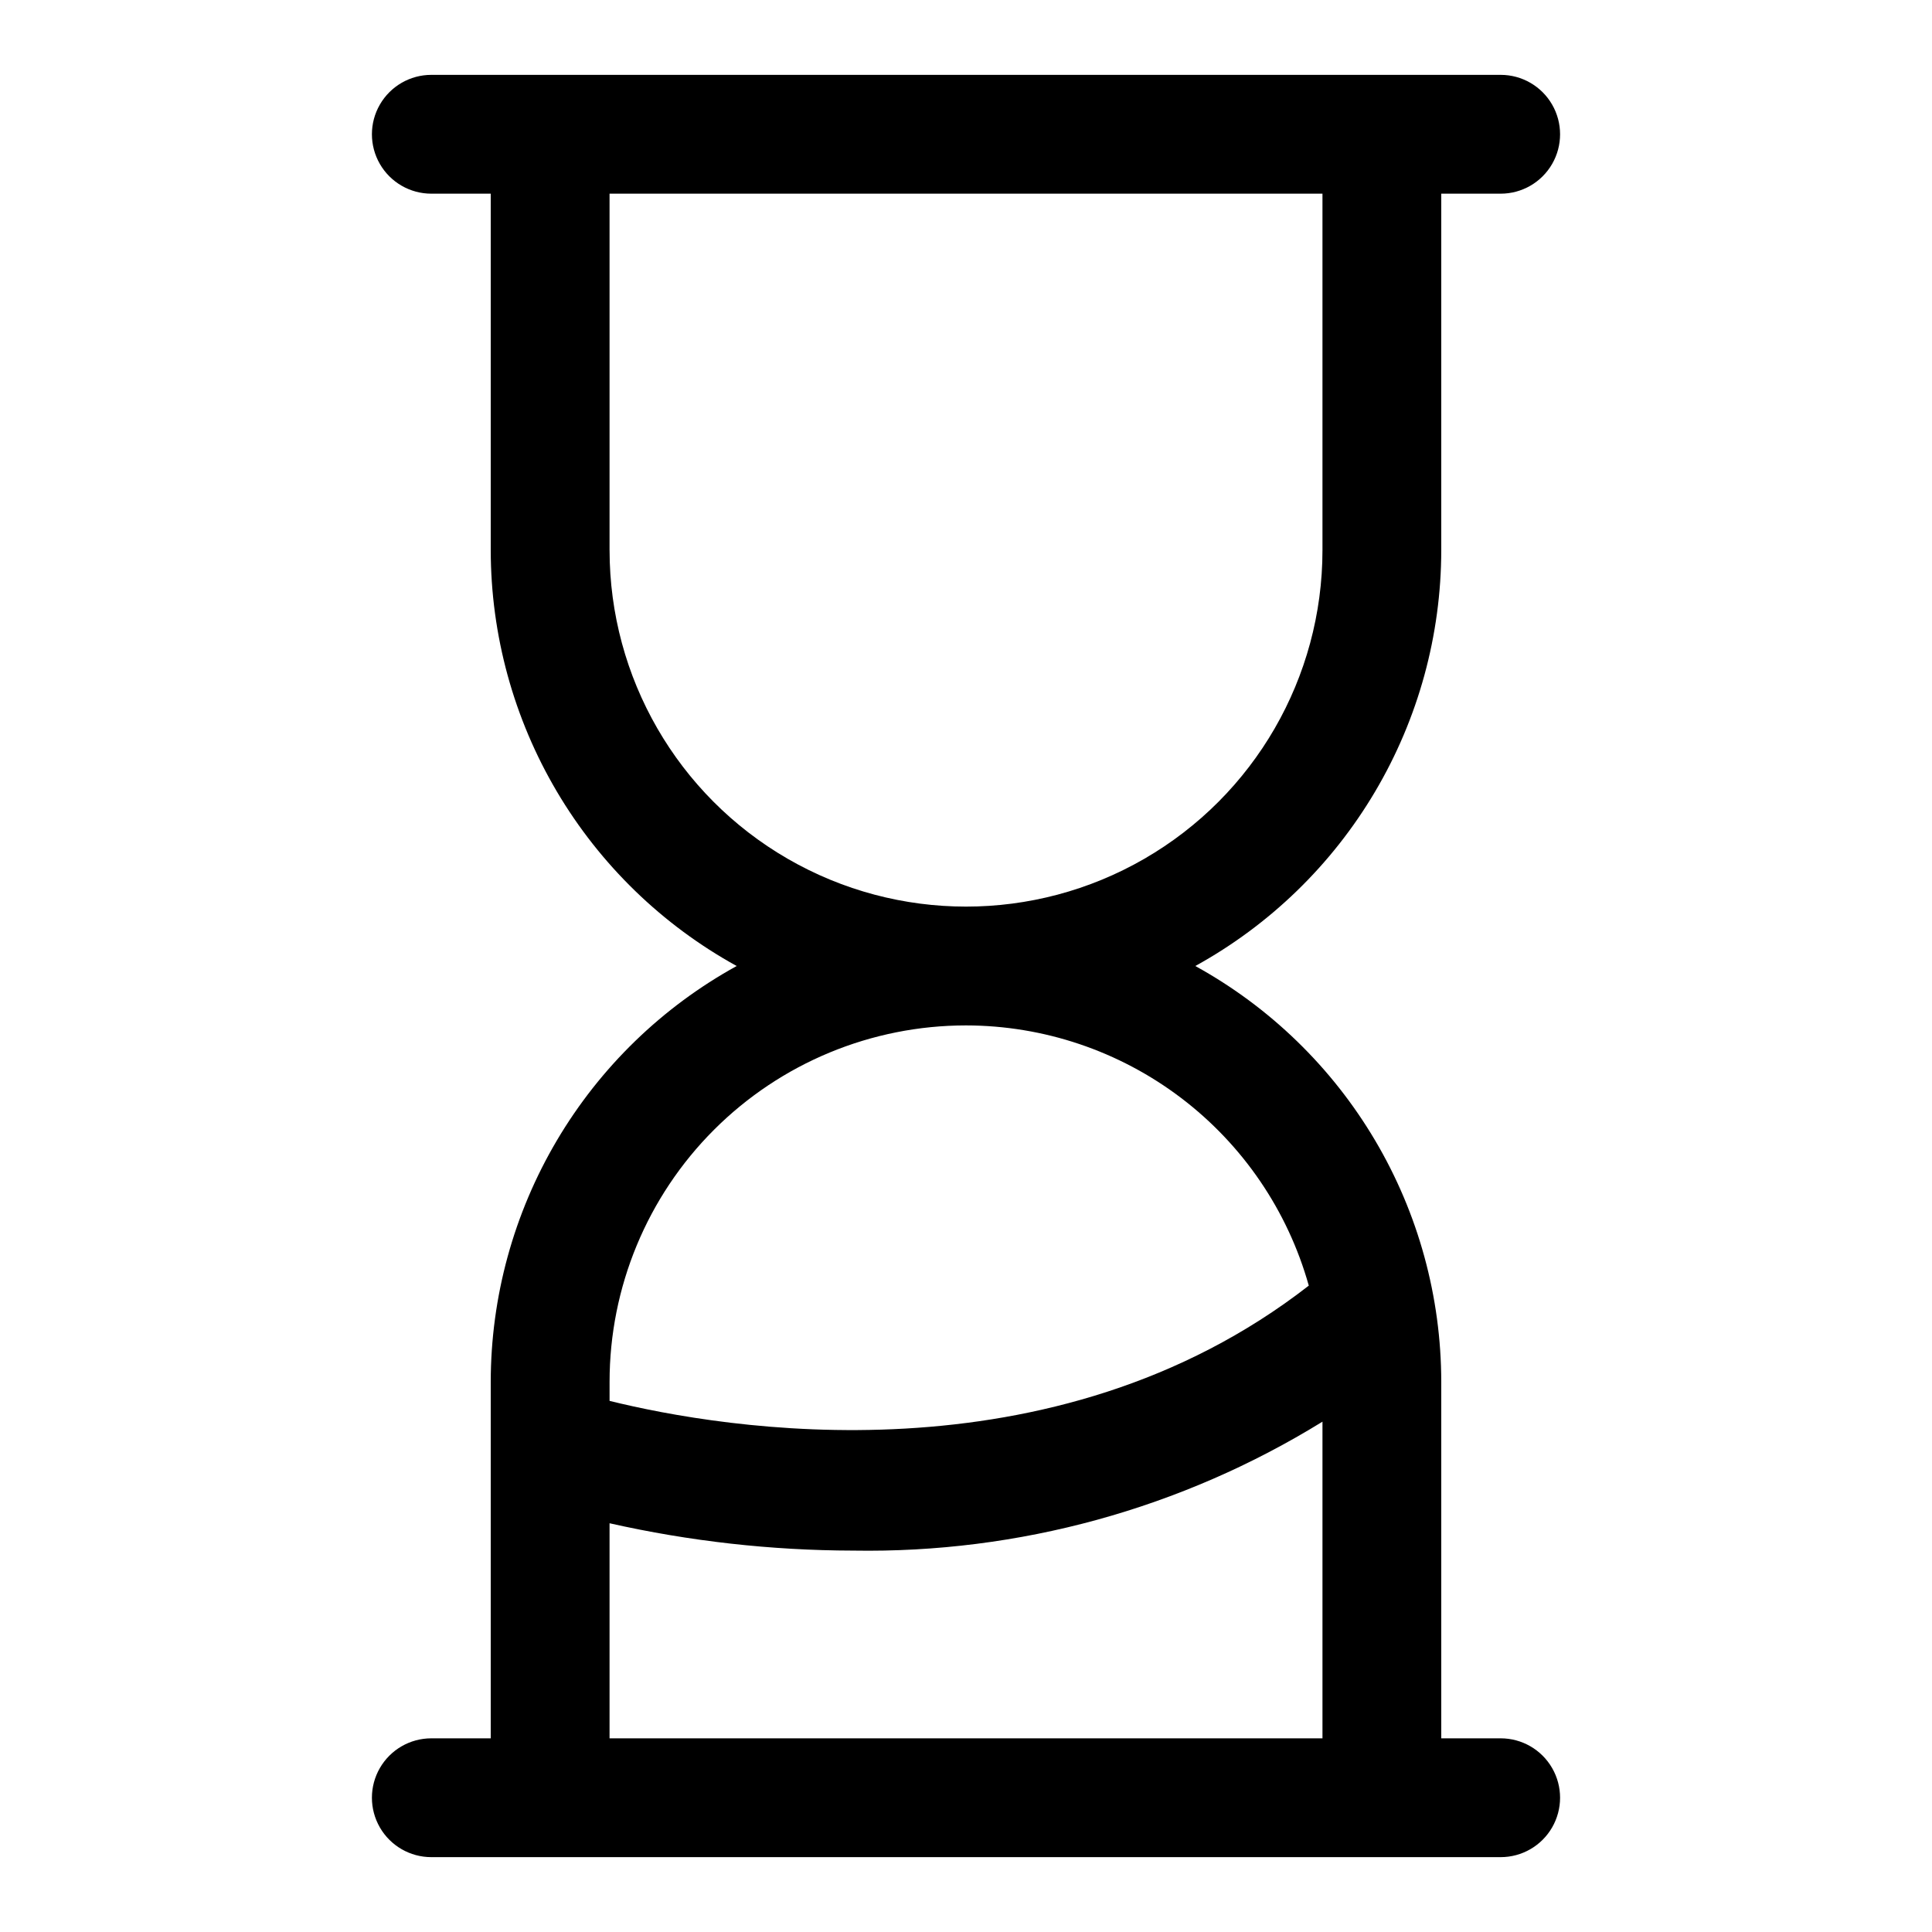
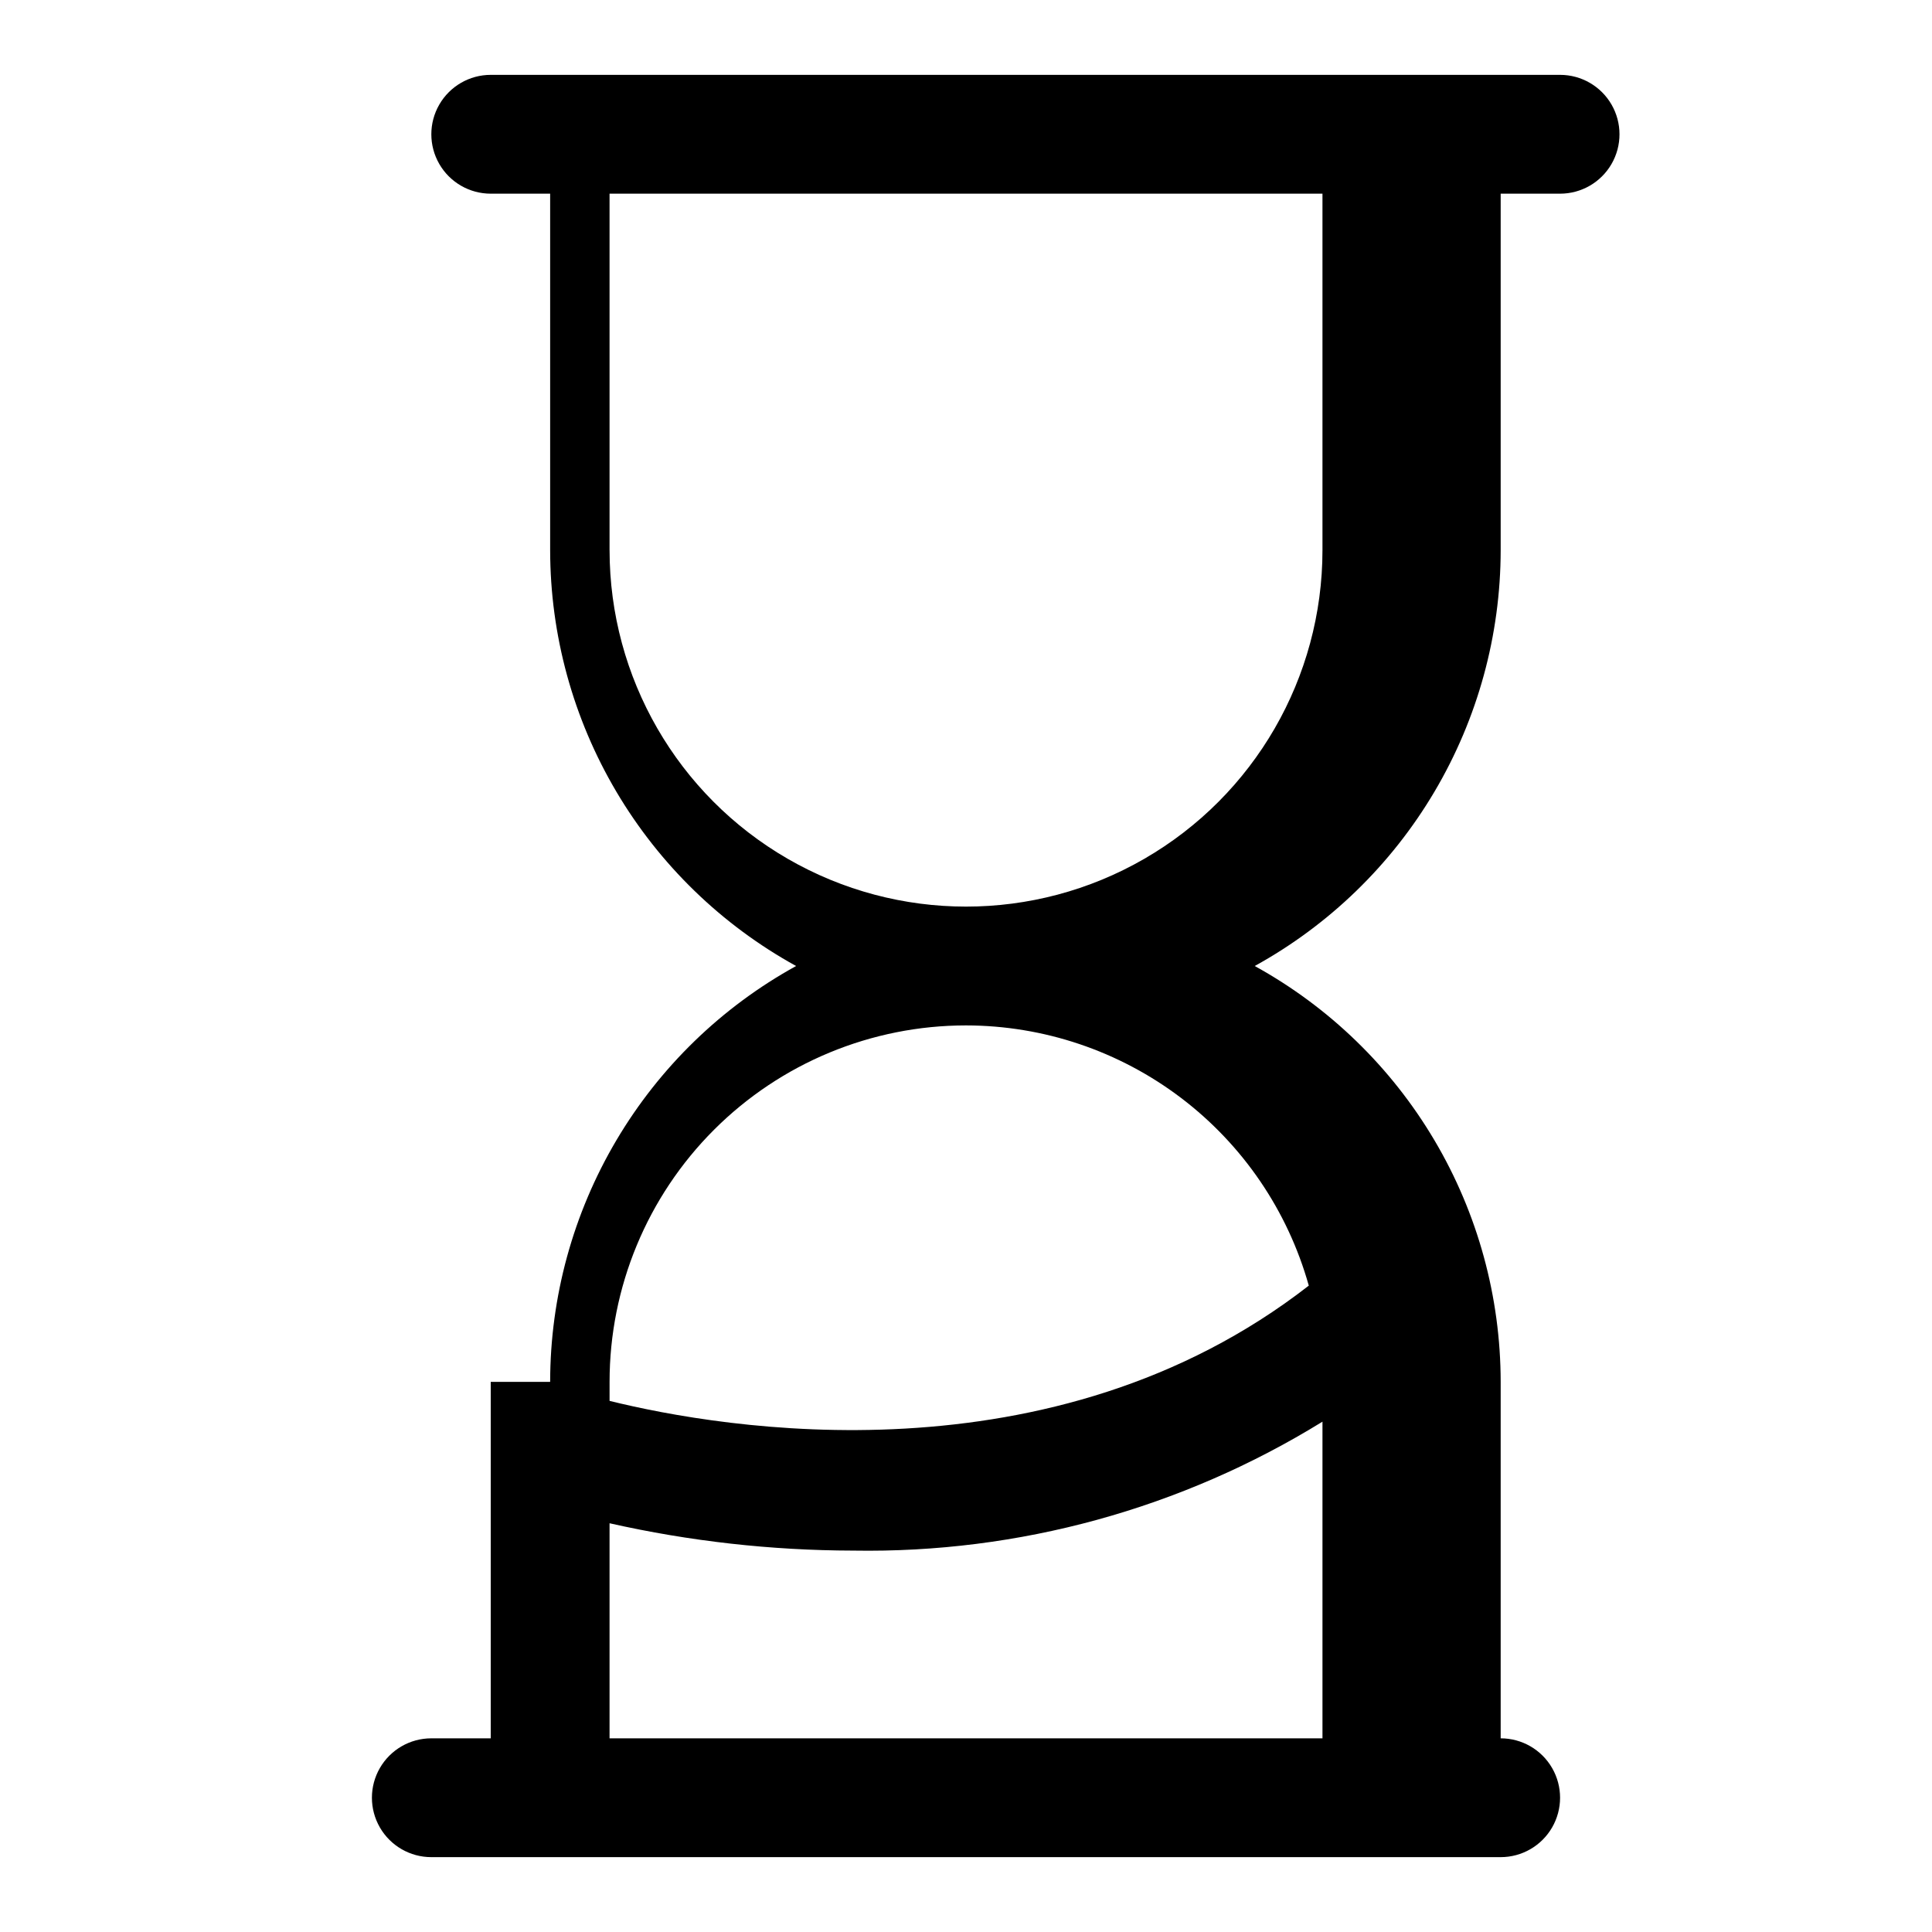
<svg xmlns="http://www.w3.org/2000/svg" fill="#000000" width="800px" height="800px" version="1.1" viewBox="144 144 512 512">
-   <path d="m274.05 510.21v94.465h-15.746c-5.625 0-10.82 3-13.633 7.871-2.812 4.871-2.812 10.871 0 15.746 2.812 4.871 8.008 7.871 13.633 7.871h283.39c5.625 0 10.82-3 13.633-7.871 2.812-4.875 2.812-10.875 0-15.746-2.812-4.871-8.008-7.871-13.633-7.871h-15.746v-94.465c-0.02-22.52-6.074-44.621-17.539-64.004s-27.914-35.34-47.641-46.203c19.727-10.867 36.176-26.82 47.641-46.207 11.465-19.383 17.52-41.484 17.539-64.004v-94.465h15.746c5.625 0 10.82-3 13.633-7.871s2.812-10.871 0-15.742c-2.812-4.871-8.008-7.875-13.633-7.875h-283.39c-5.625 0-10.82 3.004-13.633 7.875-2.812 4.871-2.812 10.871 0 15.742s8.008 7.871 13.633 7.871h15.746v94.465c0.02 22.52 6.078 44.621 17.539 64.004 11.465 19.387 27.914 35.34 47.641 46.207-19.727 10.863-36.176 26.82-47.641 46.203-11.461 19.383-17.52 41.484-17.539 64.004zm31.488 94.465v-56.996c21.184 4.773 42.832 7.203 64.551 7.246 43.871 0.742 87.039-11.117 124.38-34.168v83.918zm0-314.88v-94.465h188.93v94.465c0 33.75-18.004 64.934-47.23 81.809-29.227 16.875-65.238 16.875-94.465 0s-47.23-48.059-47.23-81.809zm94.465 125.95c20.586 0.023 40.602 6.773 57 19.223 16.398 12.449 28.281 29.914 33.84 49.738-68.012 52.898-155.39 37.941-185.3 30.543v-5.039c0-25.055 9.953-49.082 27.668-66.797s41.742-27.668 66.797-27.668z" />
+   <path d="m274.05 510.21v94.465h-15.746c-5.625 0-10.82 3-13.633 7.871-2.812 4.871-2.812 10.871 0 15.746 2.812 4.871 8.008 7.871 13.633 7.871h283.39c5.625 0 10.82-3 13.633-7.871 2.812-4.875 2.812-10.875 0-15.746-2.812-4.871-8.008-7.871-13.633-7.871v-94.465c-0.02-22.52-6.074-44.621-17.539-64.004s-27.914-35.34-47.641-46.203c19.727-10.867 36.176-26.82 47.641-46.207 11.465-19.383 17.52-41.484 17.539-64.004v-94.465h15.746c5.625 0 10.82-3 13.633-7.871s2.812-10.871 0-15.742c-2.812-4.871-8.008-7.875-13.633-7.875h-283.39c-5.625 0-10.82 3.004-13.633 7.875-2.812 4.871-2.812 10.871 0 15.742s8.008 7.871 13.633 7.871h15.746v94.465c0.02 22.52 6.078 44.621 17.539 64.004 11.465 19.387 27.914 35.34 47.641 46.207-19.727 10.863-36.176 26.82-47.641 46.203-11.461 19.383-17.52 41.484-17.539 64.004zm31.488 94.465v-56.996c21.184 4.773 42.832 7.203 64.551 7.246 43.871 0.742 87.039-11.117 124.38-34.168v83.918zm0-314.88v-94.465h188.93v94.465c0 33.75-18.004 64.934-47.23 81.809-29.227 16.875-65.238 16.875-94.465 0s-47.23-48.059-47.23-81.809zm94.465 125.95c20.586 0.023 40.602 6.773 57 19.223 16.398 12.449 28.281 29.914 33.84 49.738-68.012 52.898-155.39 37.941-185.3 30.543v-5.039c0-25.055 9.953-49.082 27.668-66.797s41.742-27.668 66.797-27.668z" />
</svg>